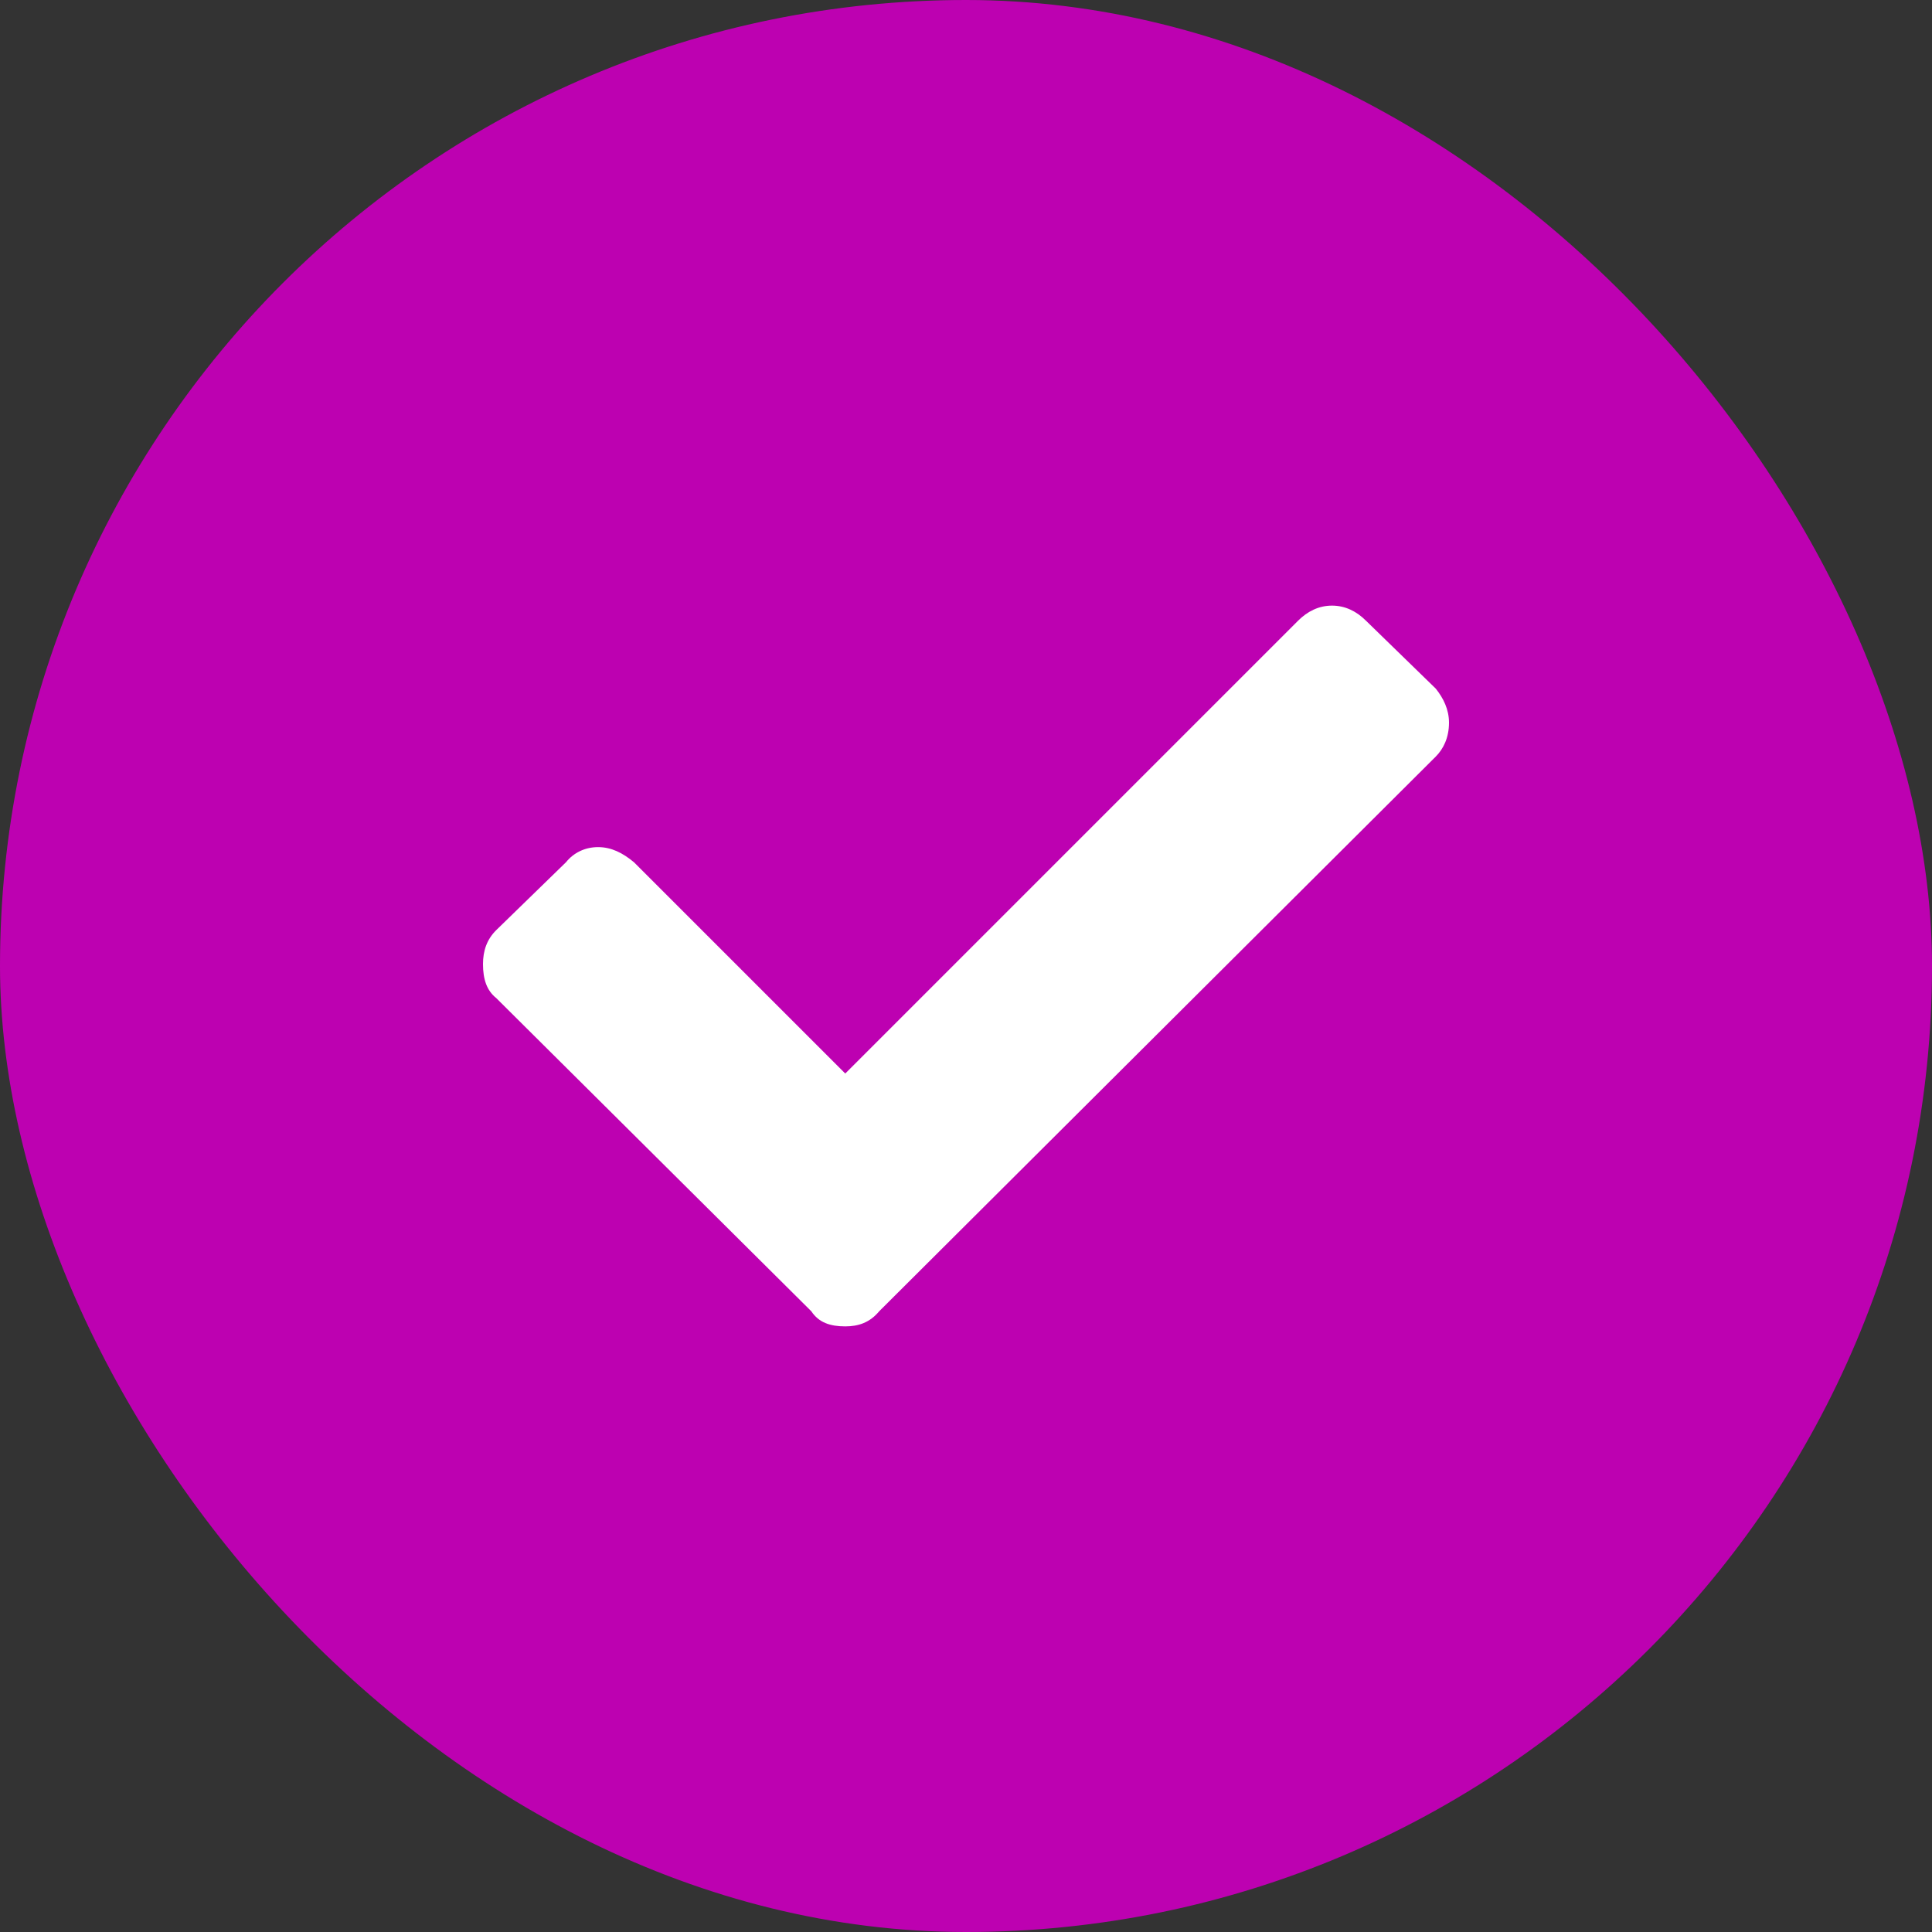
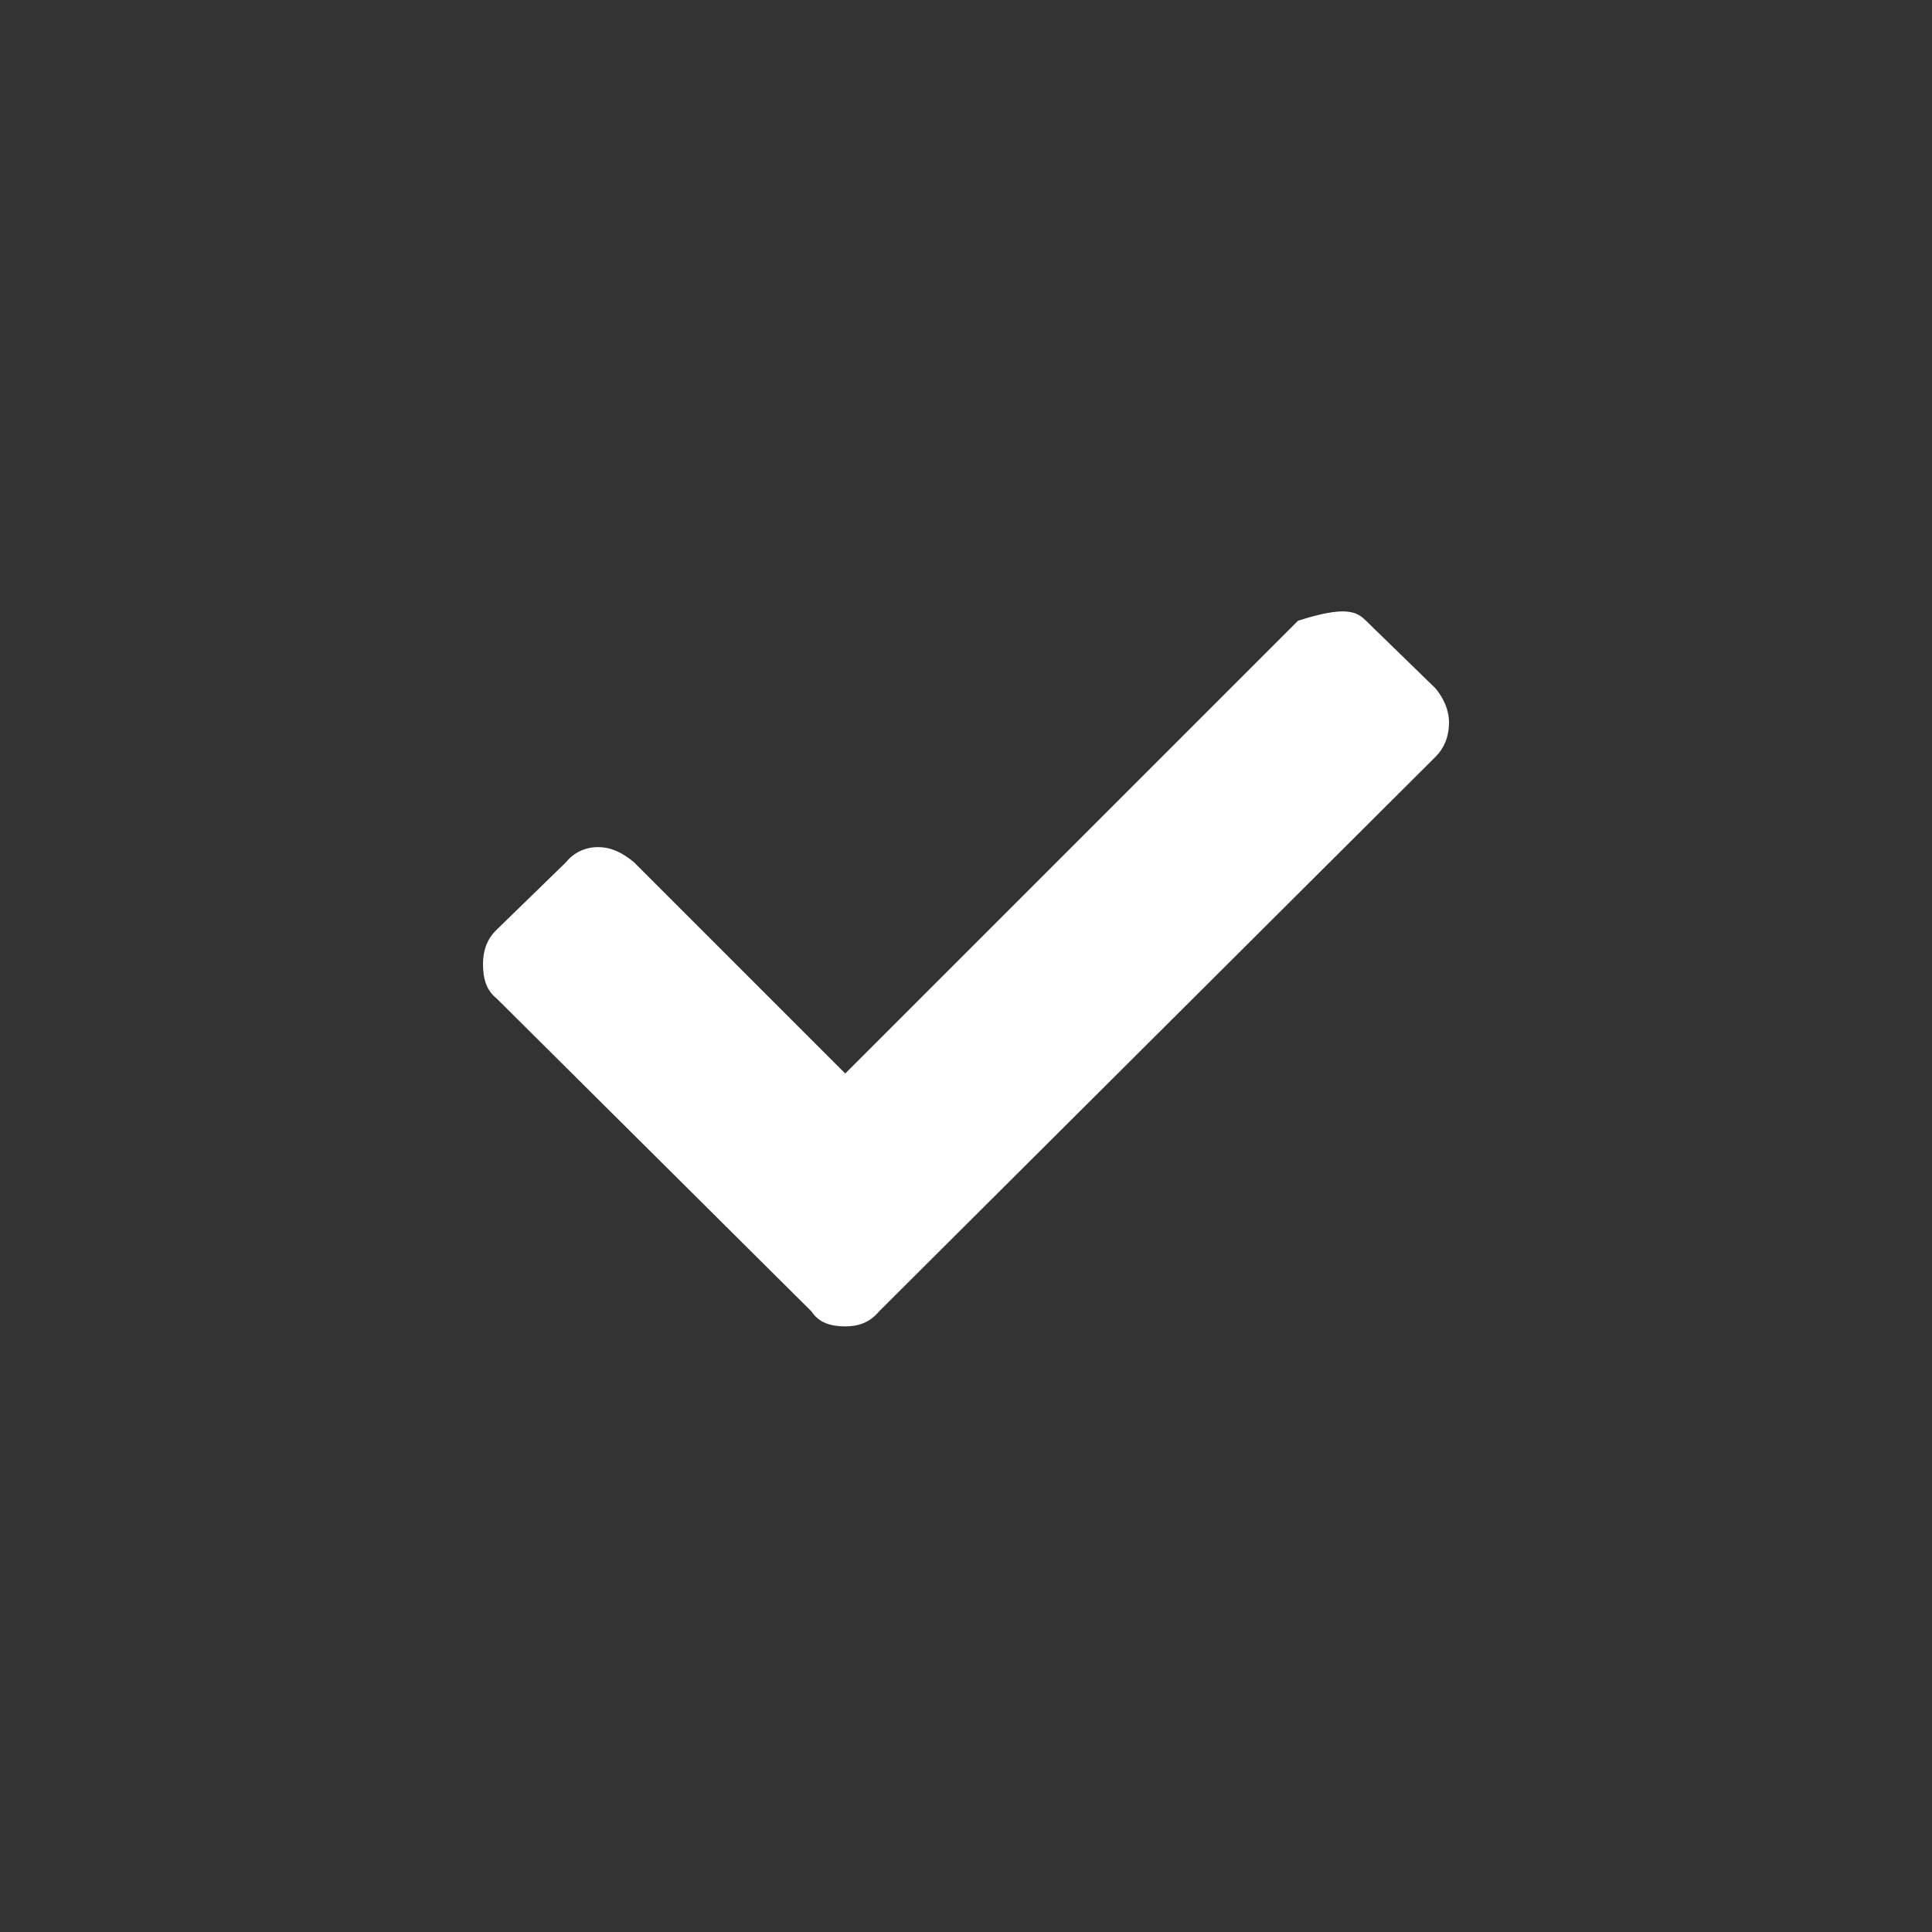
<svg xmlns="http://www.w3.org/2000/svg" width="32" height="32" viewBox="0 0 32 32" fill="none">
  <rect x="0" y="0" width="32" height="32" fill="#333333" stroke="none" />
-   <rect width="32" height="32" rx="16" fill="#BD01B1" />
-   <path d="M13.438 21.719L8.219 16.531C8.062 16.406 8 16.219 8 15.969C8 15.75 8.062 15.562 8.219 15.406L9.375 14.281C9.5 14.125 9.688 14.031 9.906 14.031C10.125 14.031 10.312 14.125 10.5 14.281L14 17.781L21.5 10.281C21.656 10.125 21.844 10.031 22.062 10.031C22.281 10.031 22.469 10.125 22.625 10.281L23.781 11.406C23.906 11.562 24 11.75 24 11.969C24 12.219 23.906 12.406 23.781 12.531L14.562 21.719C14.406 21.906 14.219 21.969 14 21.969C13.75 21.969 13.562 21.906 13.438 21.719Z" fill="white" />
+   <path d="M13.438 21.719L8.219 16.531C8.062 16.406 8 16.219 8 15.969C8 15.75 8.062 15.562 8.219 15.406L9.375 14.281C9.5 14.125 9.688 14.031 9.906 14.031C10.125 14.031 10.312 14.125 10.5 14.281L14 17.781L21.5 10.281C22.281 10.031 22.469 10.125 22.625 10.281L23.781 11.406C23.906 11.562 24 11.75 24 11.969C24 12.219 23.906 12.406 23.781 12.531L14.562 21.719C14.406 21.906 14.219 21.969 14 21.969C13.75 21.969 13.562 21.906 13.438 21.719Z" fill="white" />
</svg>